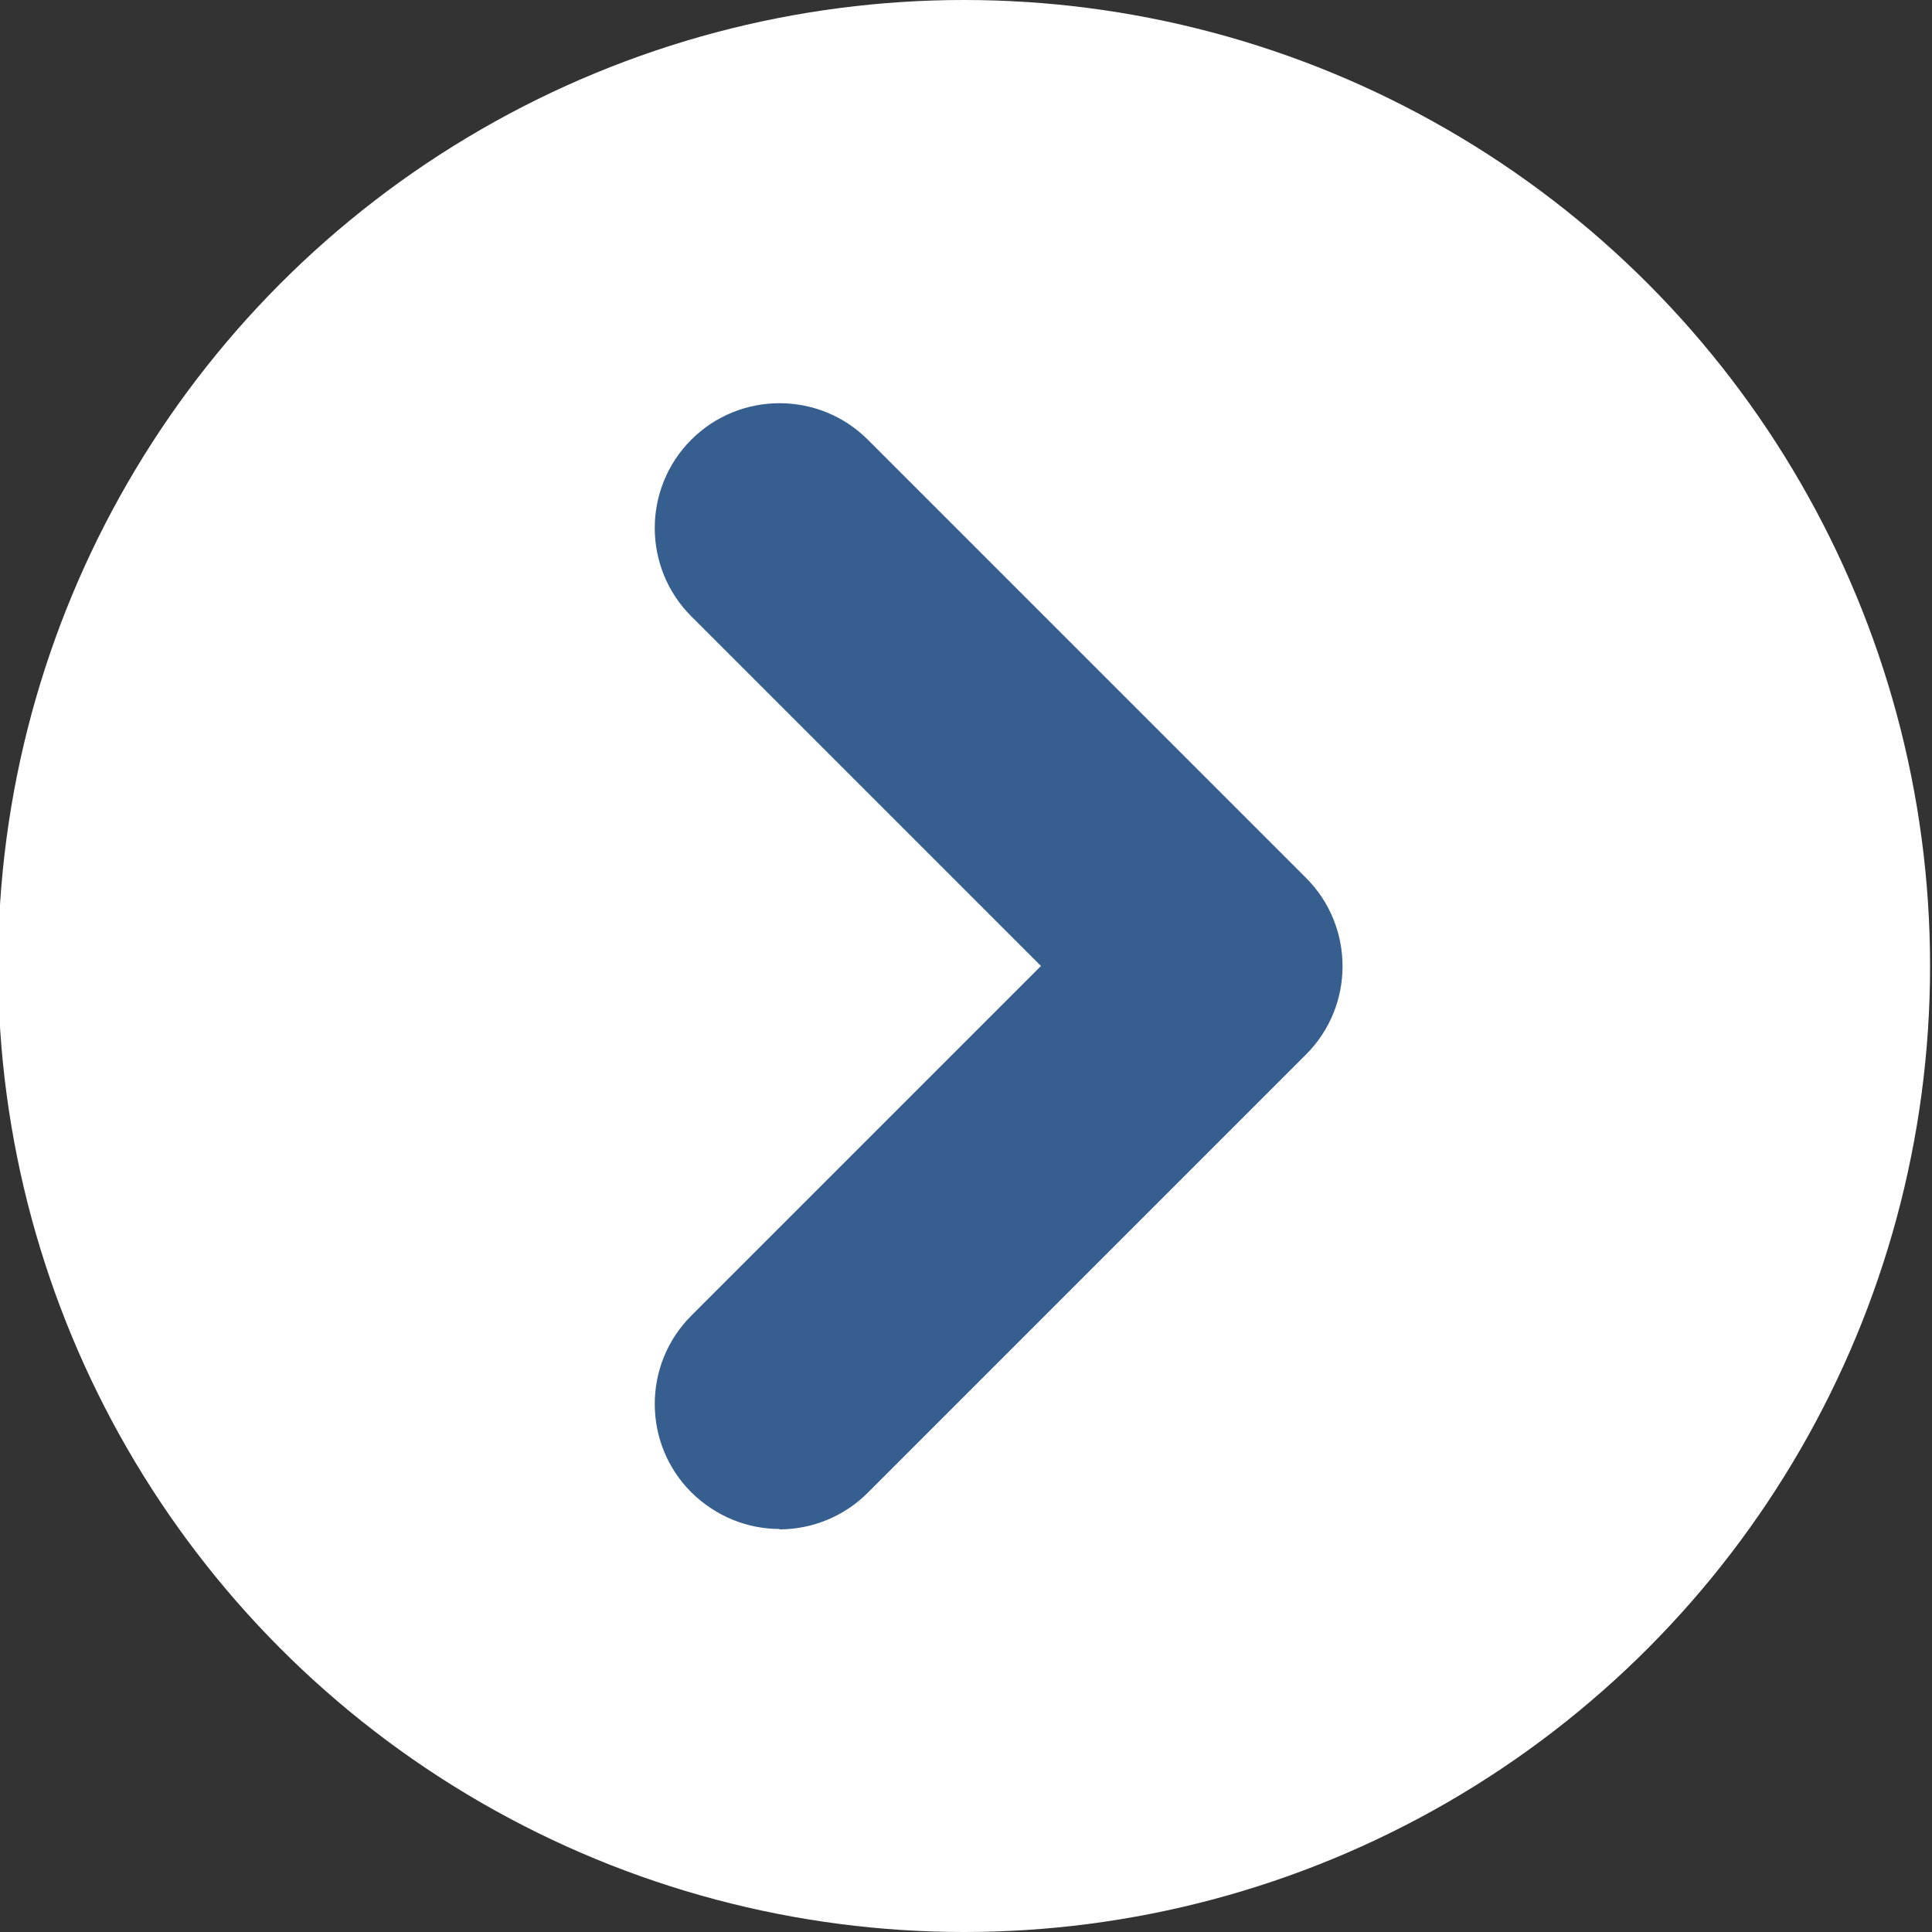
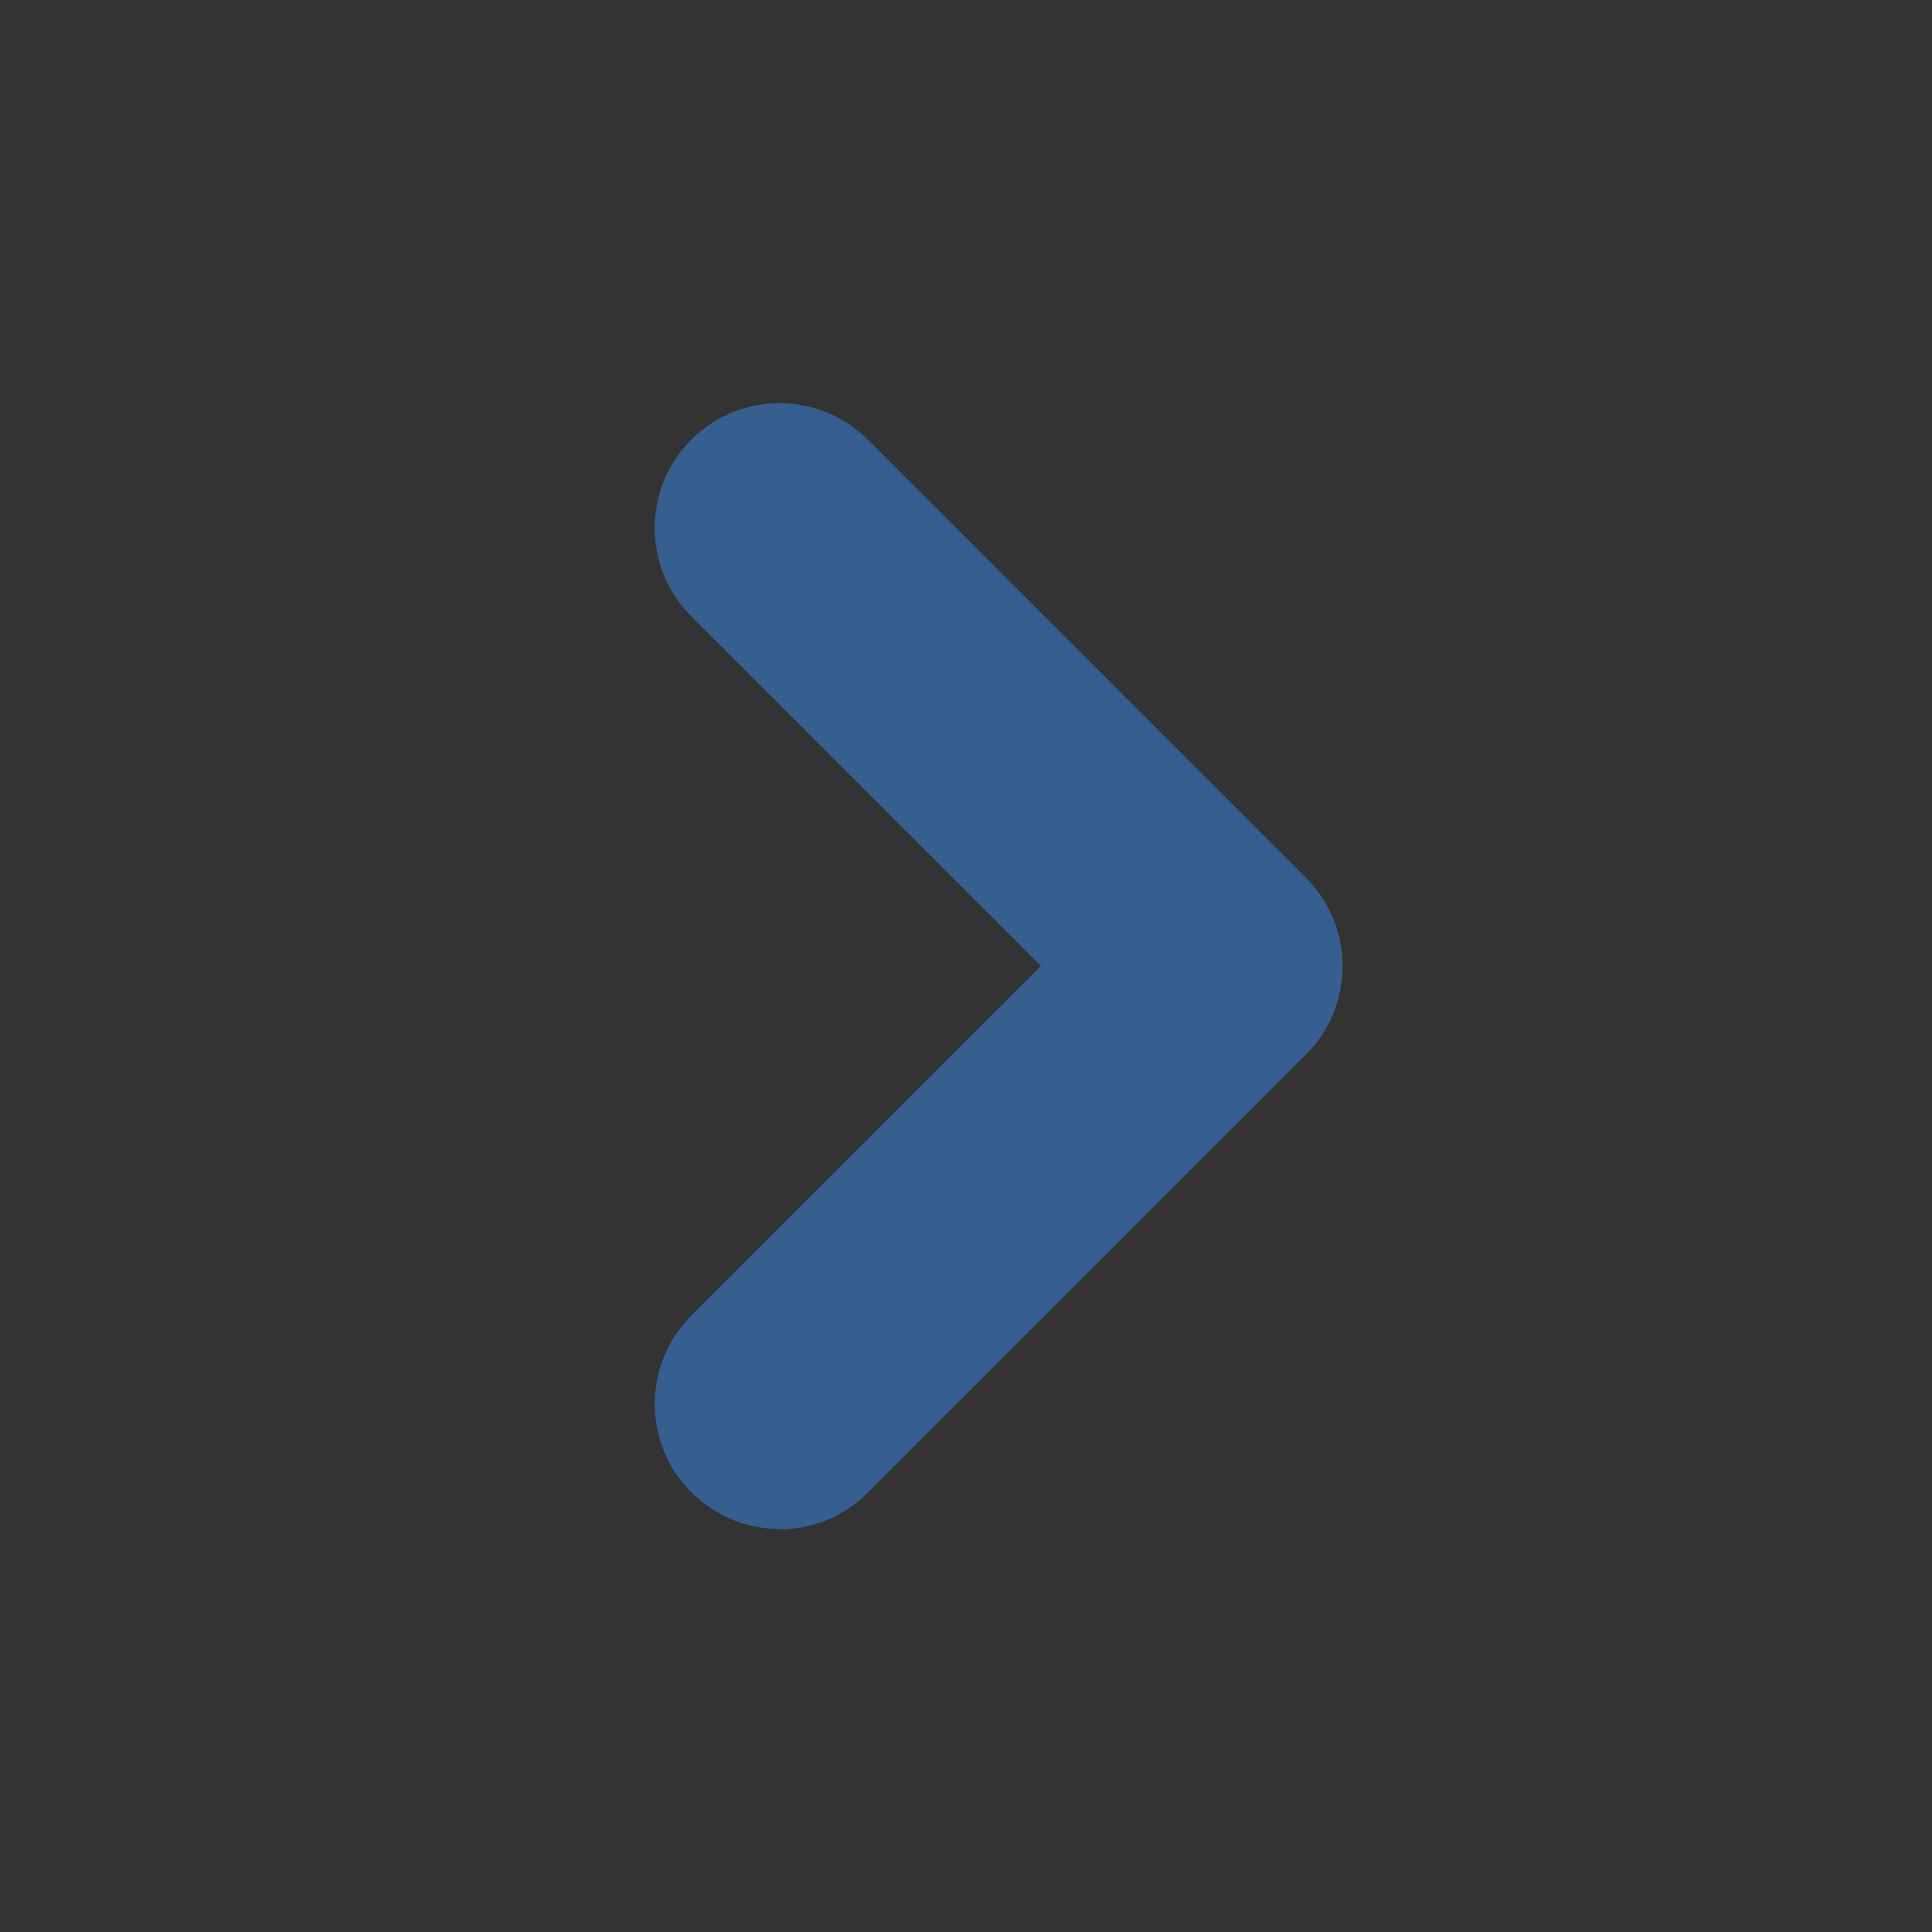
<svg xmlns="http://www.w3.org/2000/svg" version="1.1" viewBox="0 0 50 50">
  <rect x="0" y="0" width="50" height="50" fill="#333333" stroke="none" />
  <defs>
    <style>
      .cls-1 {
        fill: #fff;
      }

      .cls-2 {
        fill: #365f8f;
      }
    </style>
  </defs>
  <g>
    <g id="Capa_1">
-       <circle class="cls-1" cx="24.95" cy="25" r="25" />
      <path class="cls-2" d="M20.18,39.57c-.83,0-1.65-.32-2.29-.95-1.26-1.26-1.26-3.31,0-4.57l9.05-9.05-9.05-9.05c-1.26-1.26-1.26-3.31,0-4.57,1.26-1.26,3.31-1.26,4.57,0l11.34,11.34c1.26,1.26,1.26,3.31,0,4.57l-11.34,11.34c-.63.63-1.46.95-2.29.95Z" />
    </g>
  </g>
</svg>